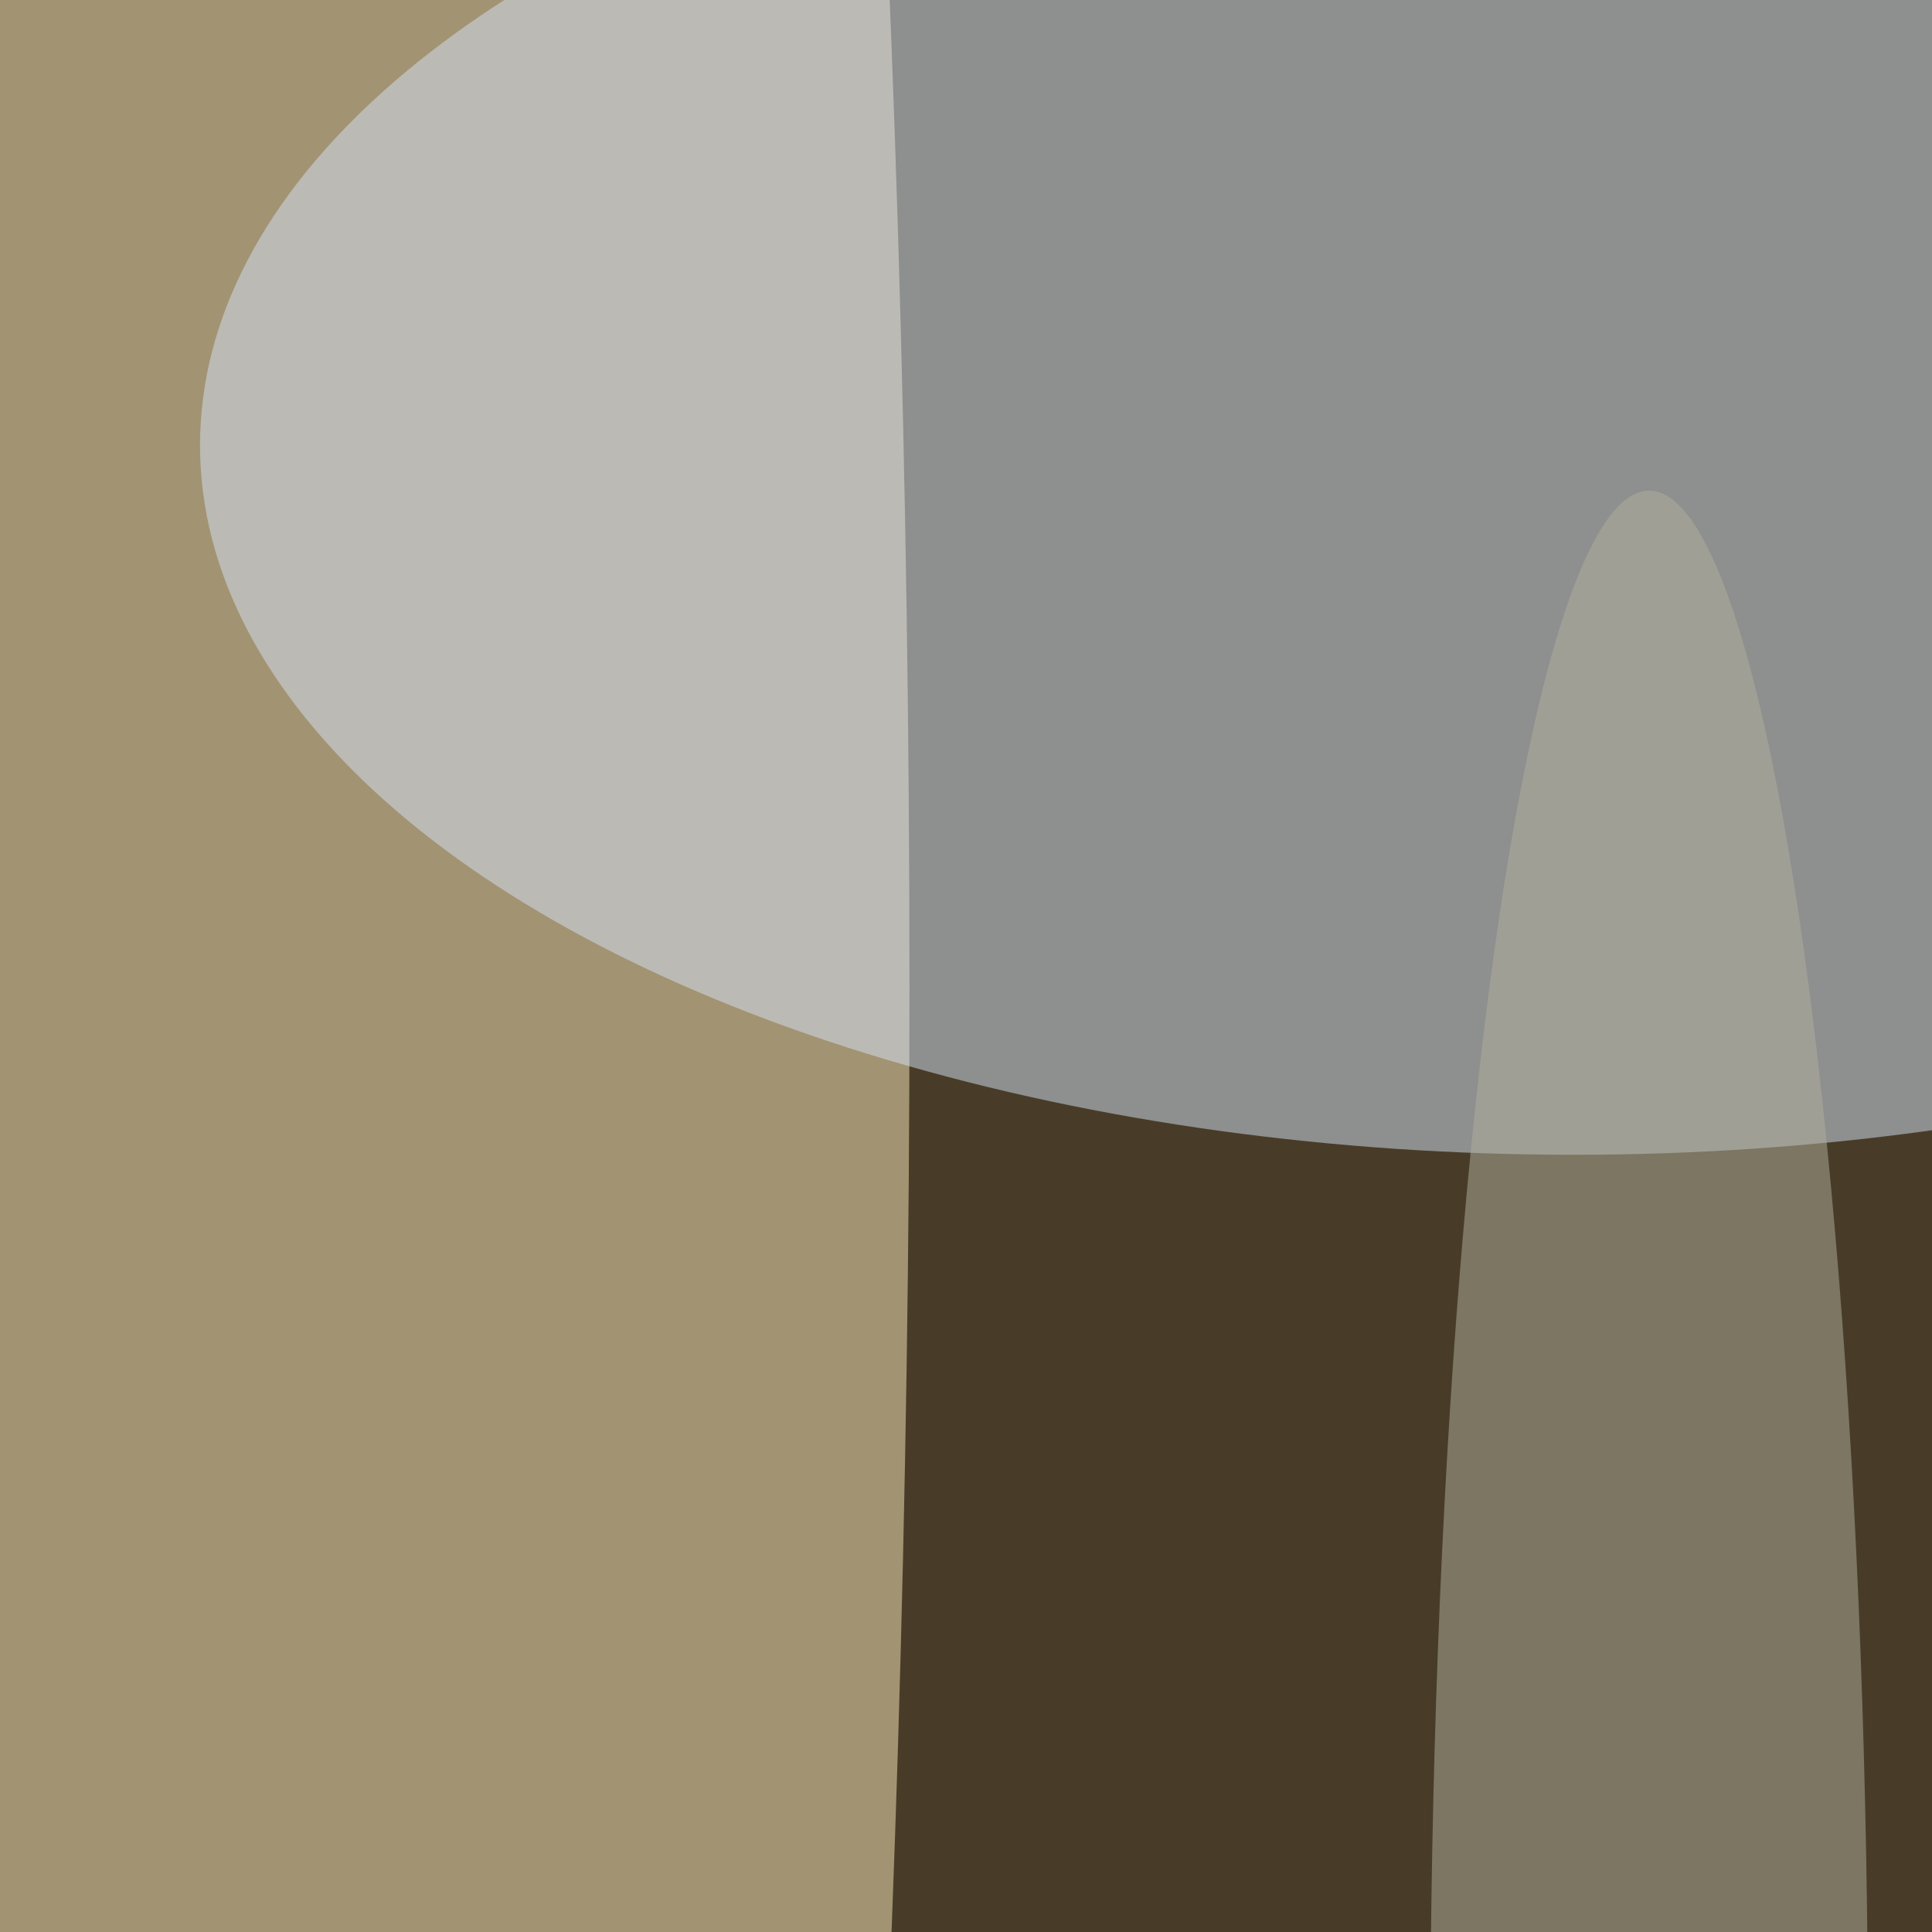
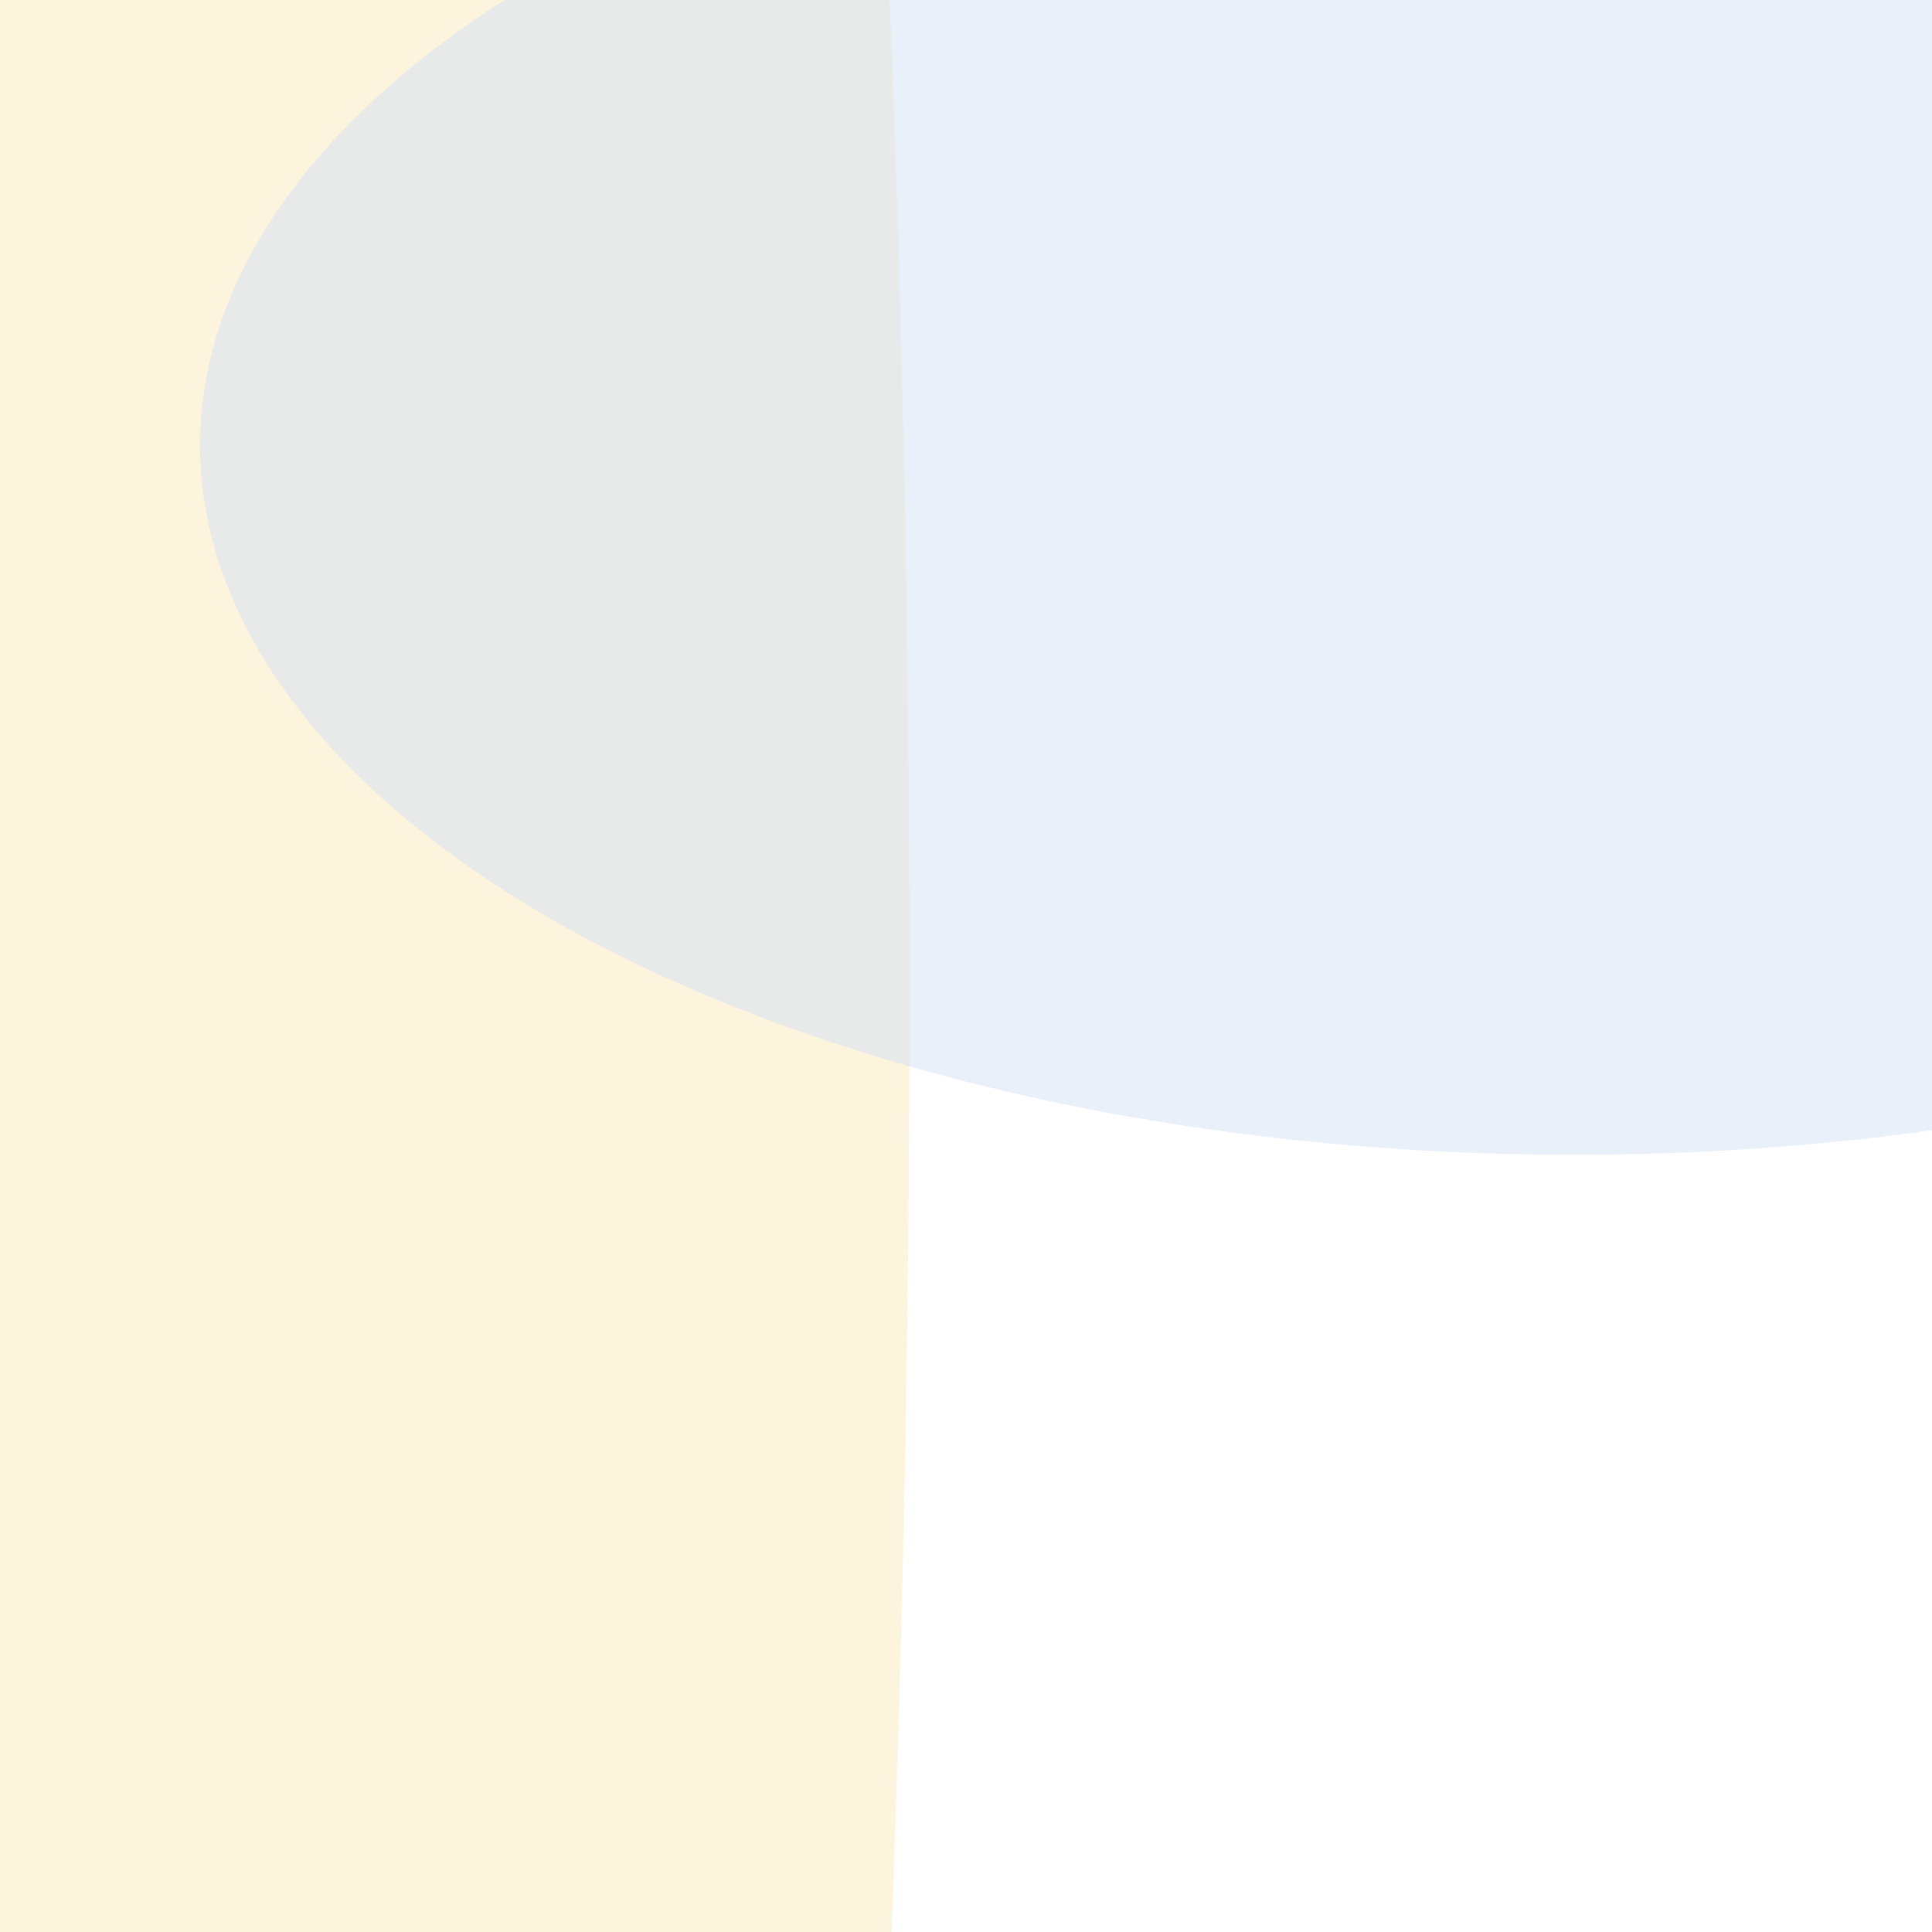
<svg xmlns="http://www.w3.org/2000/svg" version="1.1" viewBox="0 0 600 300" preserveAspectRatio="none" width="150" height="150">
  <filter id="b">
    <feGaussianBlur stdDeviation="60" />
  </filter>
-   <rect width="100%" height="100%" fill="#483c29" />
  <g filter="url(#b)">
    <g transform="scale(2.344) translate(0.5 0.5)">
      <ellipse fill="#fbeabb" fill-opacity="0.502" cx="42" cy="65" rx="78" ry="255" />
      <ellipse fill="#d4e2f5" fill-opacity="0.502" cx="208" cy="29" rx="182" ry="47" />
-       <ellipse fill="#b0b09c" fill-opacity="0.502" cx="218" cy="136" rx="29" ry="104" />
    </g>
  </g>
</svg>